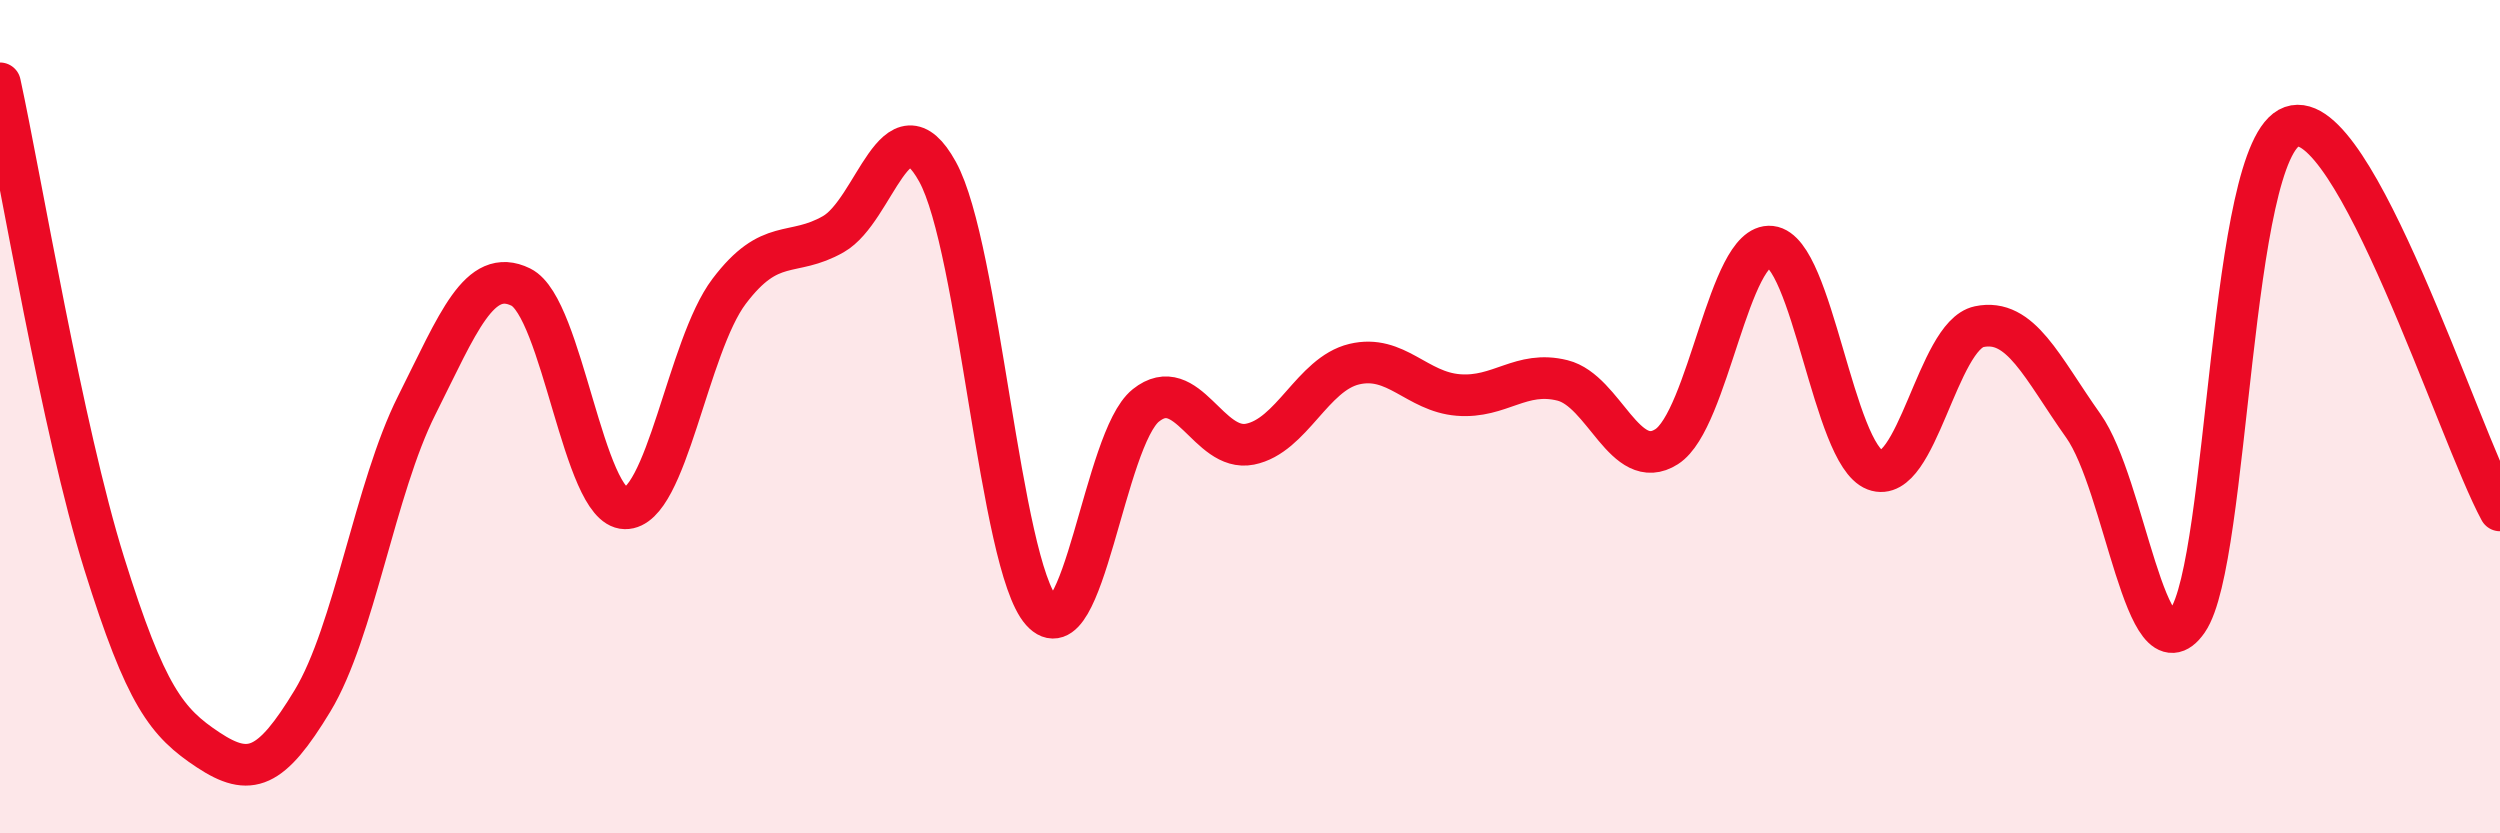
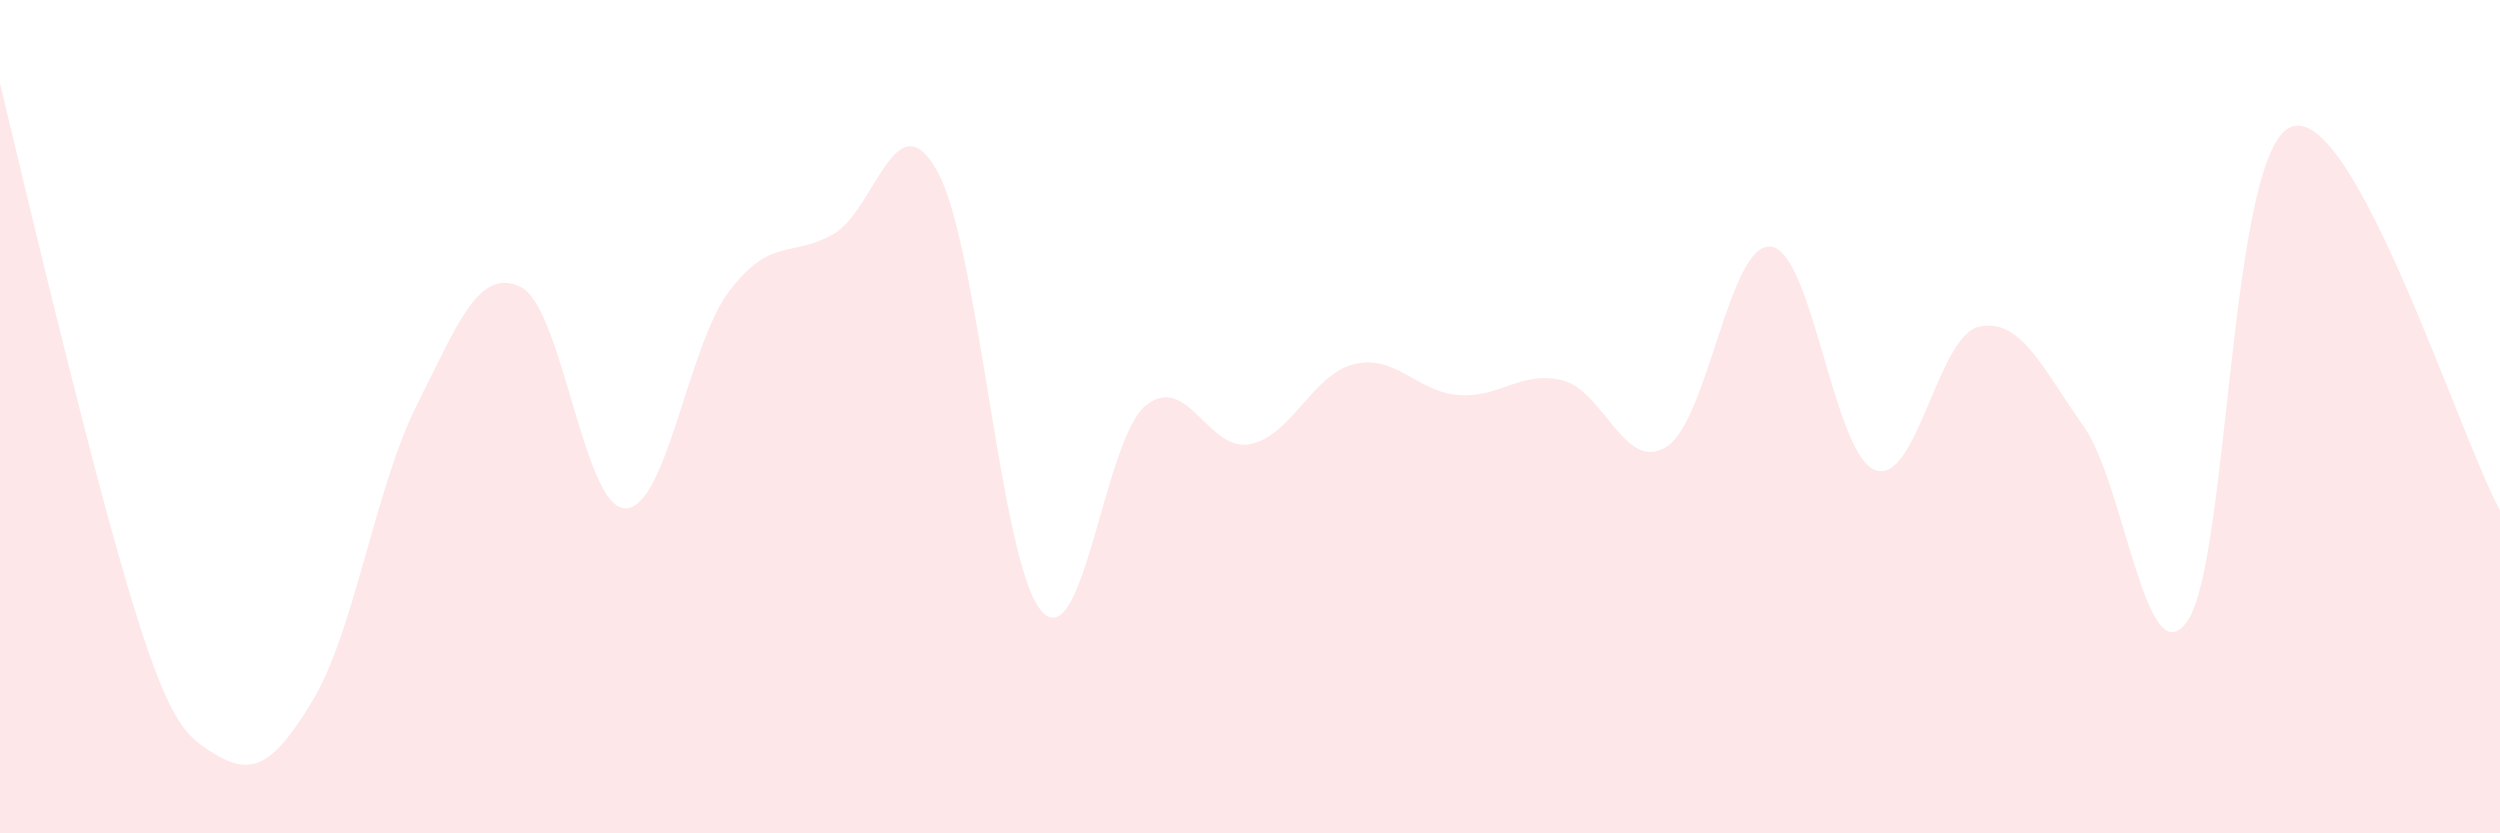
<svg xmlns="http://www.w3.org/2000/svg" width="60" height="20" viewBox="0 0 60 20">
-   <path d="M 0,2 C 0.5,4.3 1.5,10.32 2.5,13.52 C 3.5,16.72 4,17.34 5,18 C 6,18.66 6.5,18.47 7.5,16.82 C 8.5,15.17 9,11.72 10,9.73 C 11,7.74 11.5,6.4 12.5,6.89 C 13.5,7.38 14,12.18 15,12.2 C 16,12.22 16.5,8.31 17.5,6.99 C 18.5,5.67 19,6.19 20,5.62 C 21,5.05 21.5,2.31 22.5,4.12 C 23.5,5.93 24,13.55 25,14.67 C 26,15.79 26.5,10.53 27.5,9.73 C 28.5,8.93 29,10.86 30,10.66 C 31,10.46 31.5,8.98 32.5,8.74 C 33.5,8.5 34,9.4 35,9.48 C 36,9.56 36.5,8.88 37.5,9.13 C 38.5,9.38 39,11.36 40,10.72 C 41,10.08 41.5,5.81 42.5,5.92 C 43.5,6.03 44,10.9 45,11.28 C 46,11.66 46.5,8.05 47.5,7.84 C 48.5,7.63 49,8.81 50,10.22 C 51,11.63 51.5,16.34 52.5,14.9 C 53.5,13.46 53.5,3.57 55,3.04 C 56.5,2.51 59,10.41 60,12.25L60 20L0 20Z" fill="#EB0A25" opacity="0.1" stroke-linecap="round" stroke-linejoin="round" />
-   <path d="M 0,2 C 0.5,4.3 1.5,10.32 2.5,13.52 C 3.5,16.72 4,17.34 5,18 C 6,18.66 6.5,18.47 7.5,16.82 C 8.5,15.17 9,11.72 10,9.73 C 11,7.74 11.5,6.4 12.5,6.89 C 13.5,7.38 14,12.18 15,12.2 C 16,12.22 16.5,8.31 17.5,6.99 C 18.5,5.67 19,6.19 20,5.62 C 21,5.05 21.5,2.31 22.5,4.12 C 23.5,5.93 24,13.55 25,14.67 C 26,15.79 26.5,10.53 27.5,9.73 C 28.5,8.93 29,10.86 30,10.66 C 31,10.46 31.5,8.98 32.5,8.74 C 33.5,8.5 34,9.4 35,9.48 C 36,9.56 36.5,8.88 37.5,9.13 C 38.5,9.38 39,11.36 40,10.72 C 41,10.08 41.5,5.81 42.5,5.92 C 43.5,6.03 44,10.9 45,11.28 C 46,11.66 46.5,8.05 47.5,7.84 C 48.5,7.63 49,8.81 50,10.22 C 51,11.63 51.5,16.34 52.5,14.9 C 53.5,13.46 53.5,3.57 55,3.04 C 56.5,2.51 59,10.41 60,12.25" stroke="#EB0A25" stroke-width="1" fill="none" stroke-linecap="round" stroke-linejoin="round" />
+   <path d="M 0,2 C 3.5,16.72 4,17.34 5,18 C 6,18.66 6.5,18.47 7.5,16.82 C 8.5,15.17 9,11.72 10,9.73 C 11,7.74 11.5,6.4 12.5,6.89 C 13.5,7.38 14,12.18 15,12.2 C 16,12.22 16.5,8.31 17.5,6.99 C 18.5,5.67 19,6.19 20,5.62 C 21,5.05 21.5,2.31 22.5,4.12 C 23.5,5.93 24,13.55 25,14.67 C 26,15.79 26.5,10.53 27.5,9.73 C 28.5,8.93 29,10.86 30,10.66 C 31,10.46 31.5,8.98 32.5,8.74 C 33.5,8.5 34,9.4 35,9.48 C 36,9.56 36.5,8.88 37.5,9.13 C 38.5,9.38 39,11.36 40,10.72 C 41,10.08 41.5,5.81 42.5,5.92 C 43.5,6.03 44,10.9 45,11.28 C 46,11.66 46.5,8.05 47.5,7.84 C 48.5,7.63 49,8.81 50,10.22 C 51,11.63 51.5,16.34 52.5,14.9 C 53.5,13.46 53.5,3.57 55,3.04 C 56.5,2.51 59,10.41 60,12.25L60 20L0 20Z" fill="#EB0A25" opacity="0.1" stroke-linecap="round" stroke-linejoin="round" />
</svg>